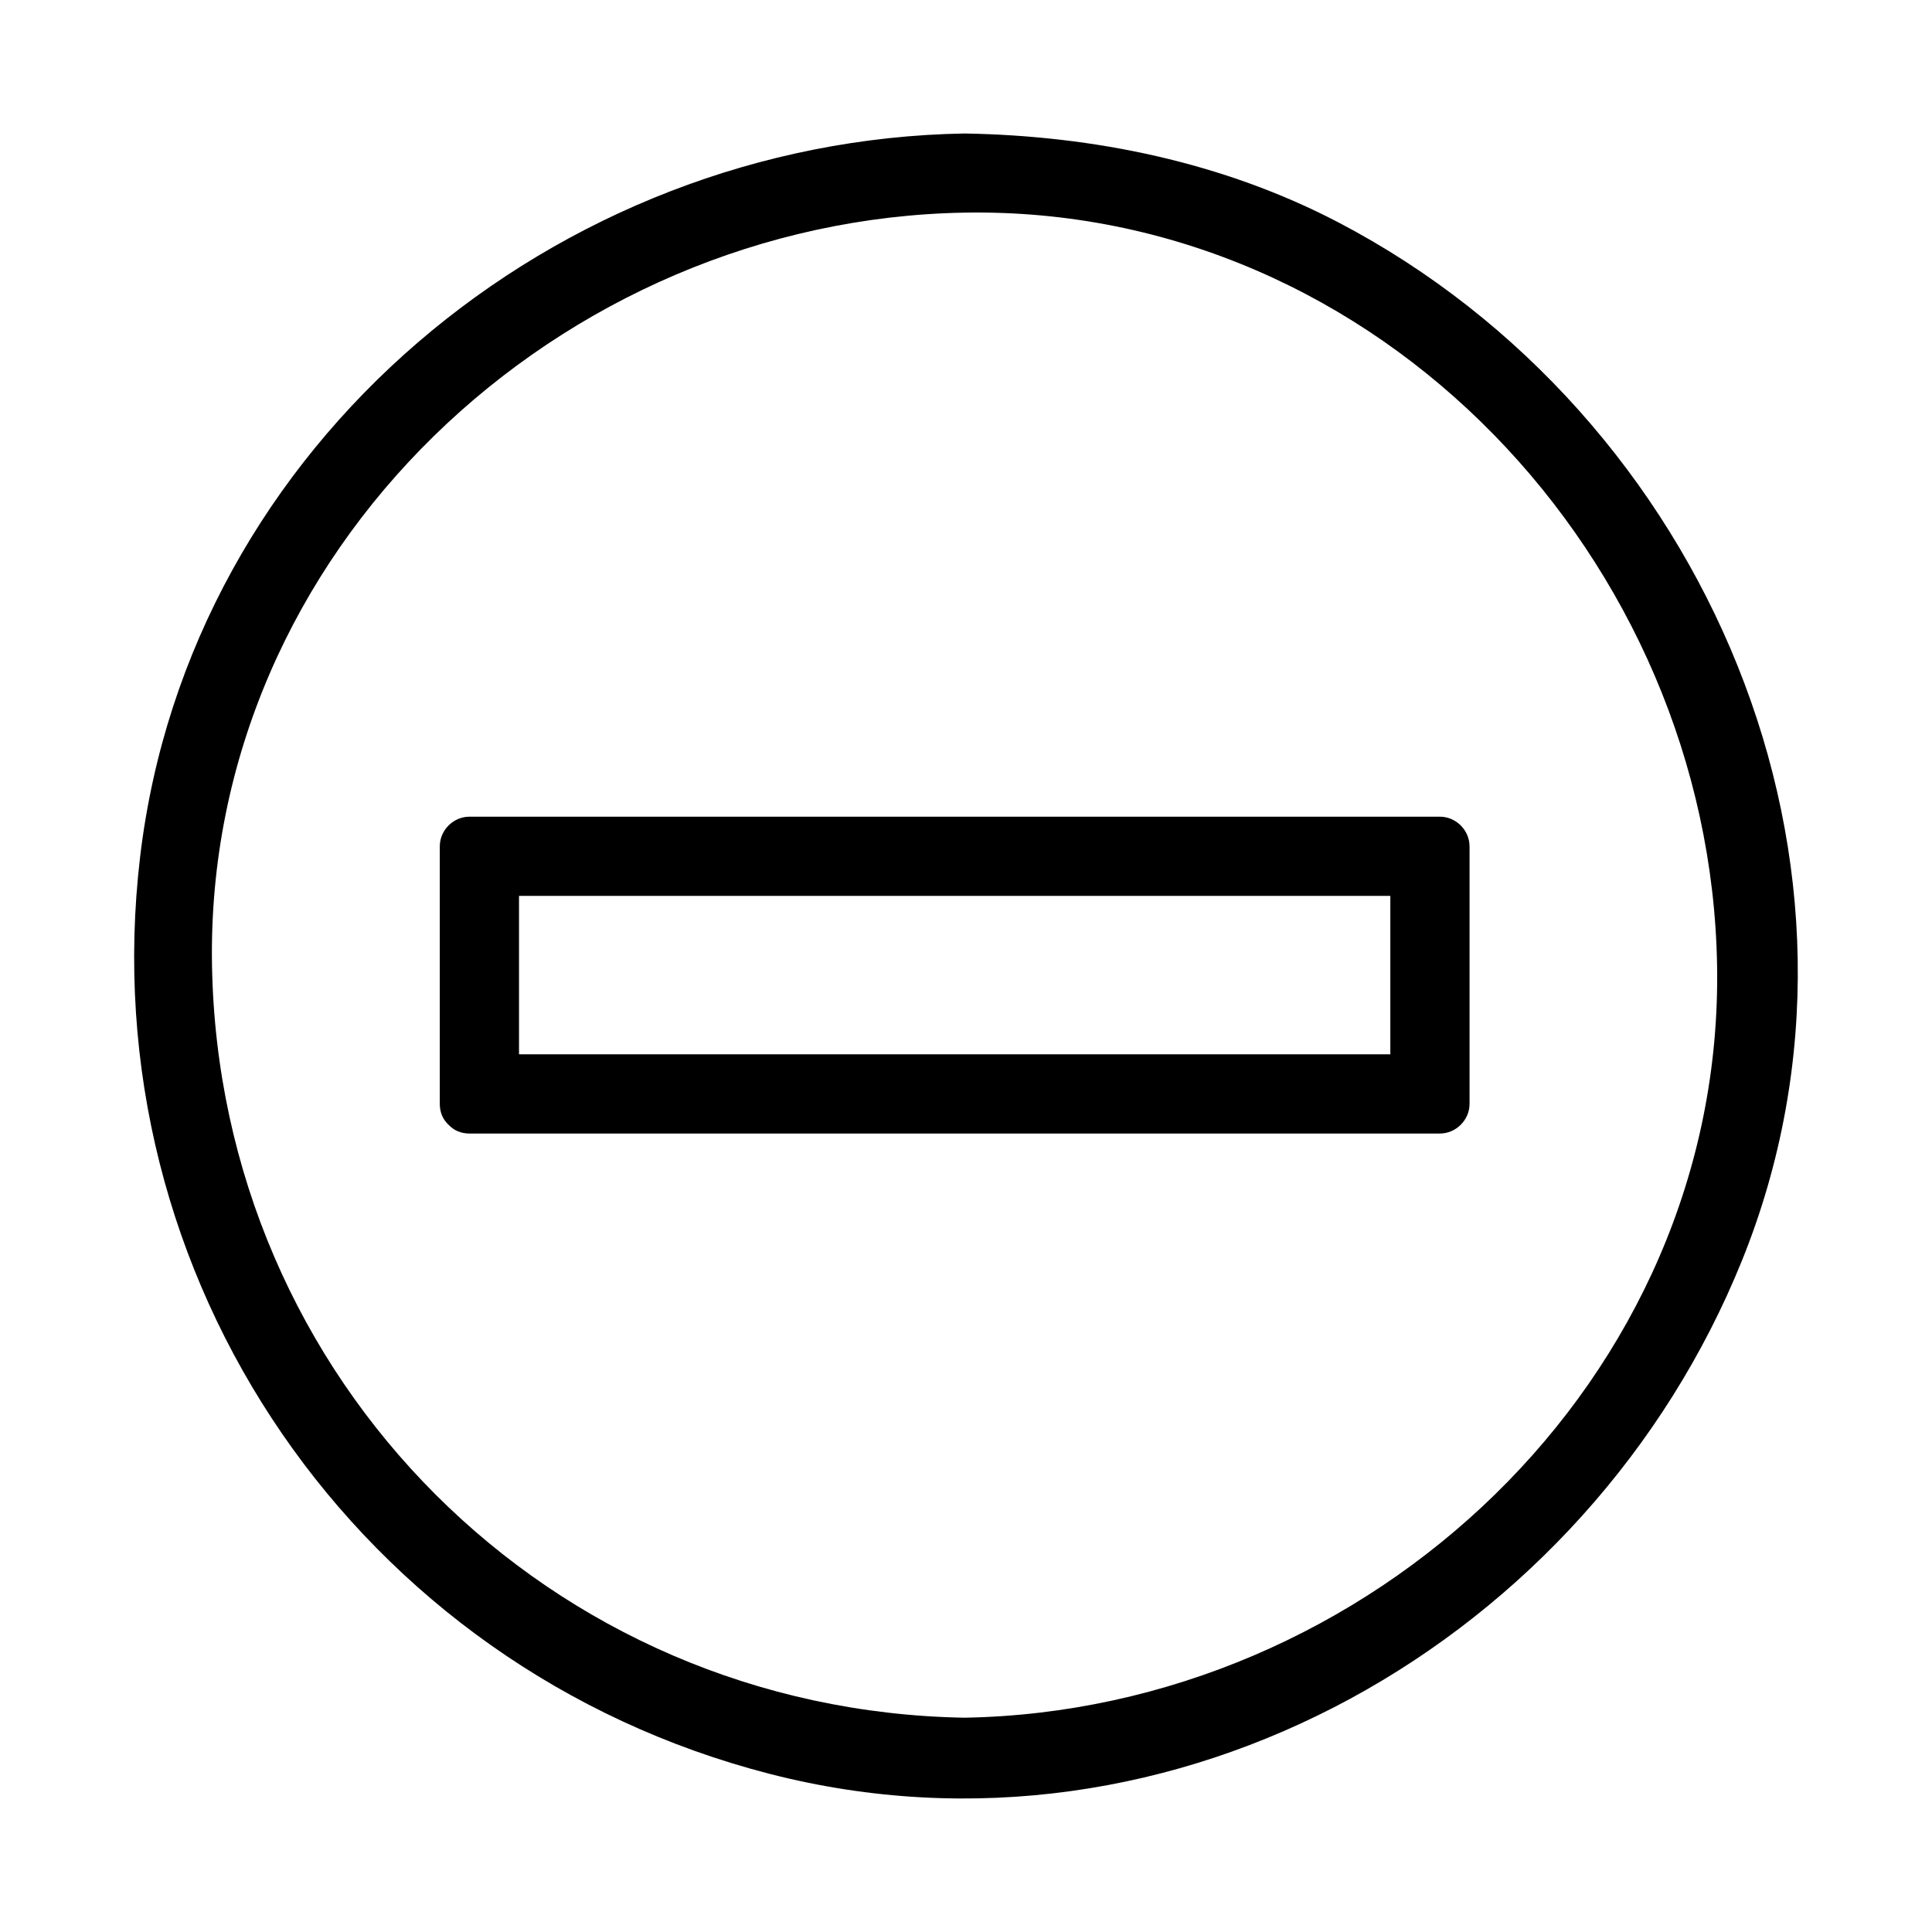
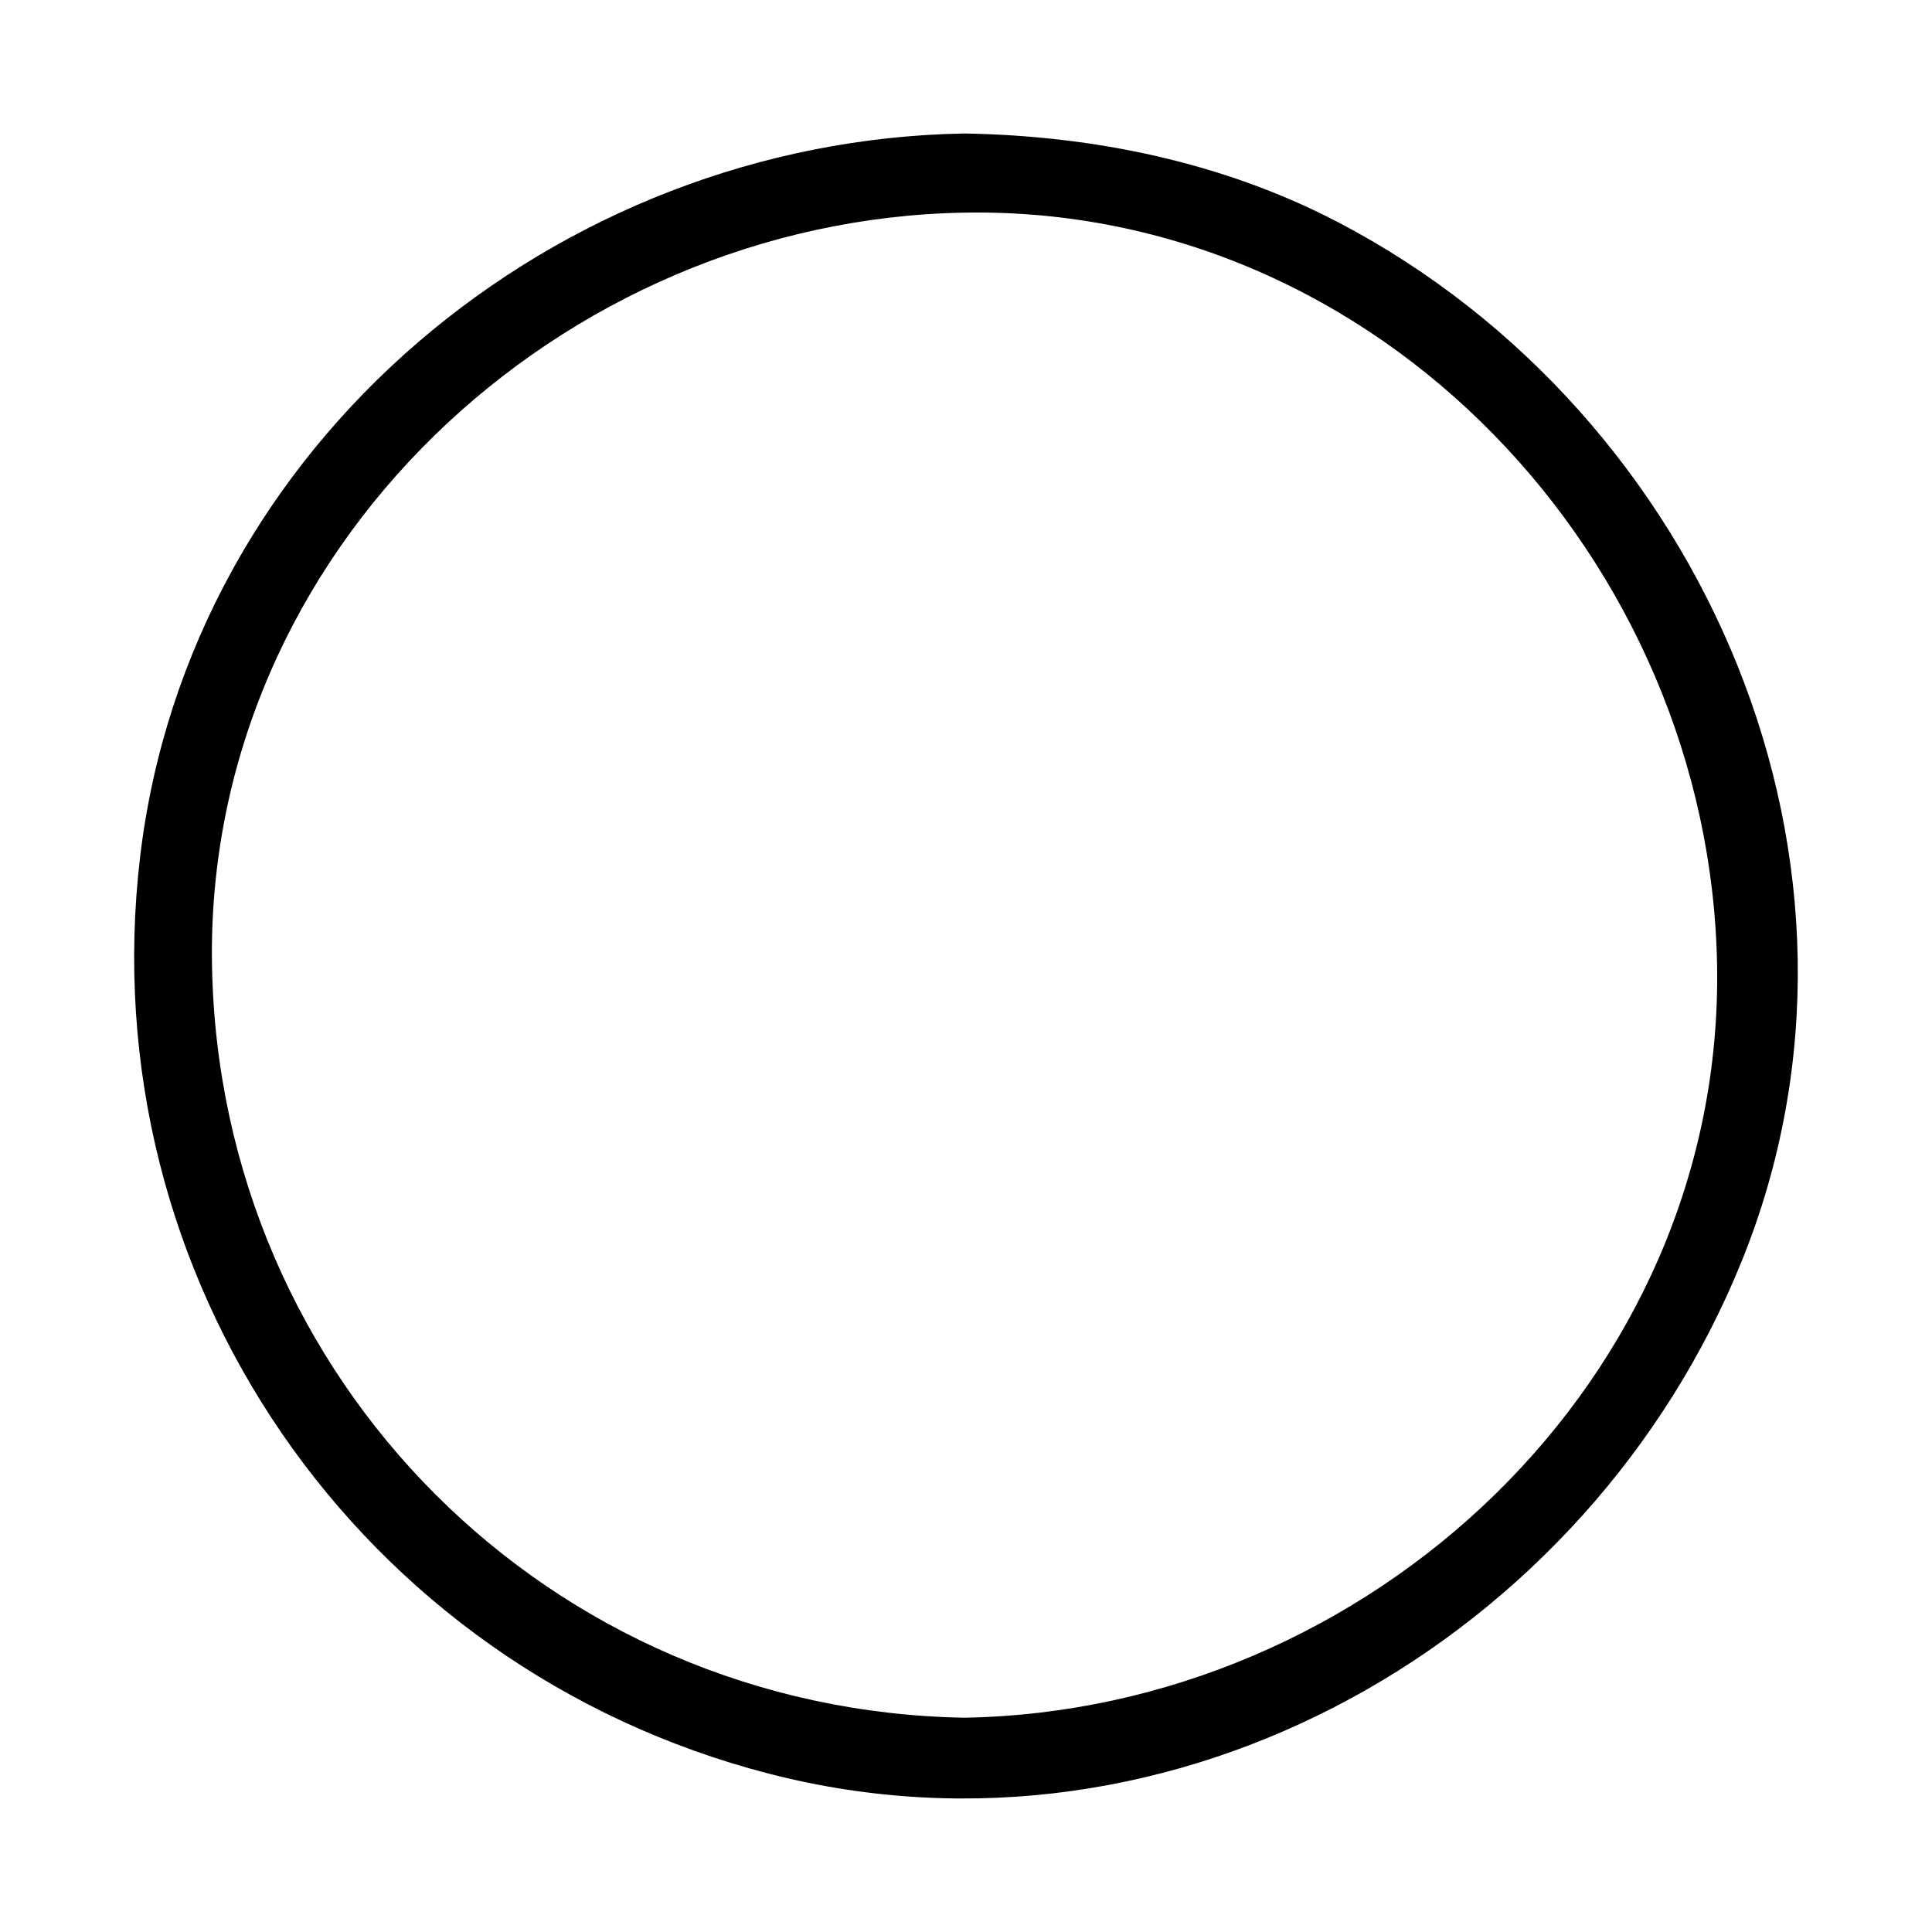
<svg xmlns="http://www.w3.org/2000/svg" fill="#000000" width="800px" height="800px" version="1.1" viewBox="144 144 512 512">
  <g>
-     <path d="m498.73 202.96c-30.531-15.973-64.887-23.008-99.117-23.582-108.16 1.828-205.44 82.031-218.47 191.61-13.289 111.73 57.934 215.02 166.73 243.08 107.6 27.746 217.12-35.512 257.74-135.94 42.234-104.41-9.602-224.28-106.88-275.17zm-99.117 396.25c-109.97-1.898-197.52-89.465-199.43-199.43-1.898-109.97 92.316-197.57 199.43-199.43 109.97-1.898 197.57 92.316 199.43 199.43 1.898 109.96-92.324 197.57-199.43 199.43z" />
-     <path d="m525.57 360.43h-257.15c-4.293 0-7.871 3.578-7.871 7.871v68.223c0 2.312 0.844 4.078 2.109 5.344 0.062 0.078 0.137 0.141 0.211 0.215 0.074 0.066 0.141 0.141 0.219 0.203 1.258 1.266 3.023 2.109 5.336 2.109h257.15c4.289 0 7.871-3.586 7.871-7.871v-68.223c0-4.289-3.586-7.871-7.875-7.871zm-13.117 62.977h-230.91v-41.984h230.91v41.984z" />
+     <path d="m498.73 202.96c-30.531-15.973-64.887-23.008-99.117-23.582-108.16 1.828-205.44 82.031-218.47 191.61-13.289 111.73 57.934 215.02 166.73 243.08 107.6 27.746 217.12-35.512 257.74-135.94 42.234-104.41-9.602-224.28-106.88-275.17zm-99.117 396.25c-109.97-1.898-197.52-89.465-199.43-199.43-1.898-109.97 92.316-197.57 199.43-199.43 109.97-1.898 197.57 92.316 199.43 199.43 1.898 109.96-92.324 197.57-199.43 199.43" />
  </g>
</svg>